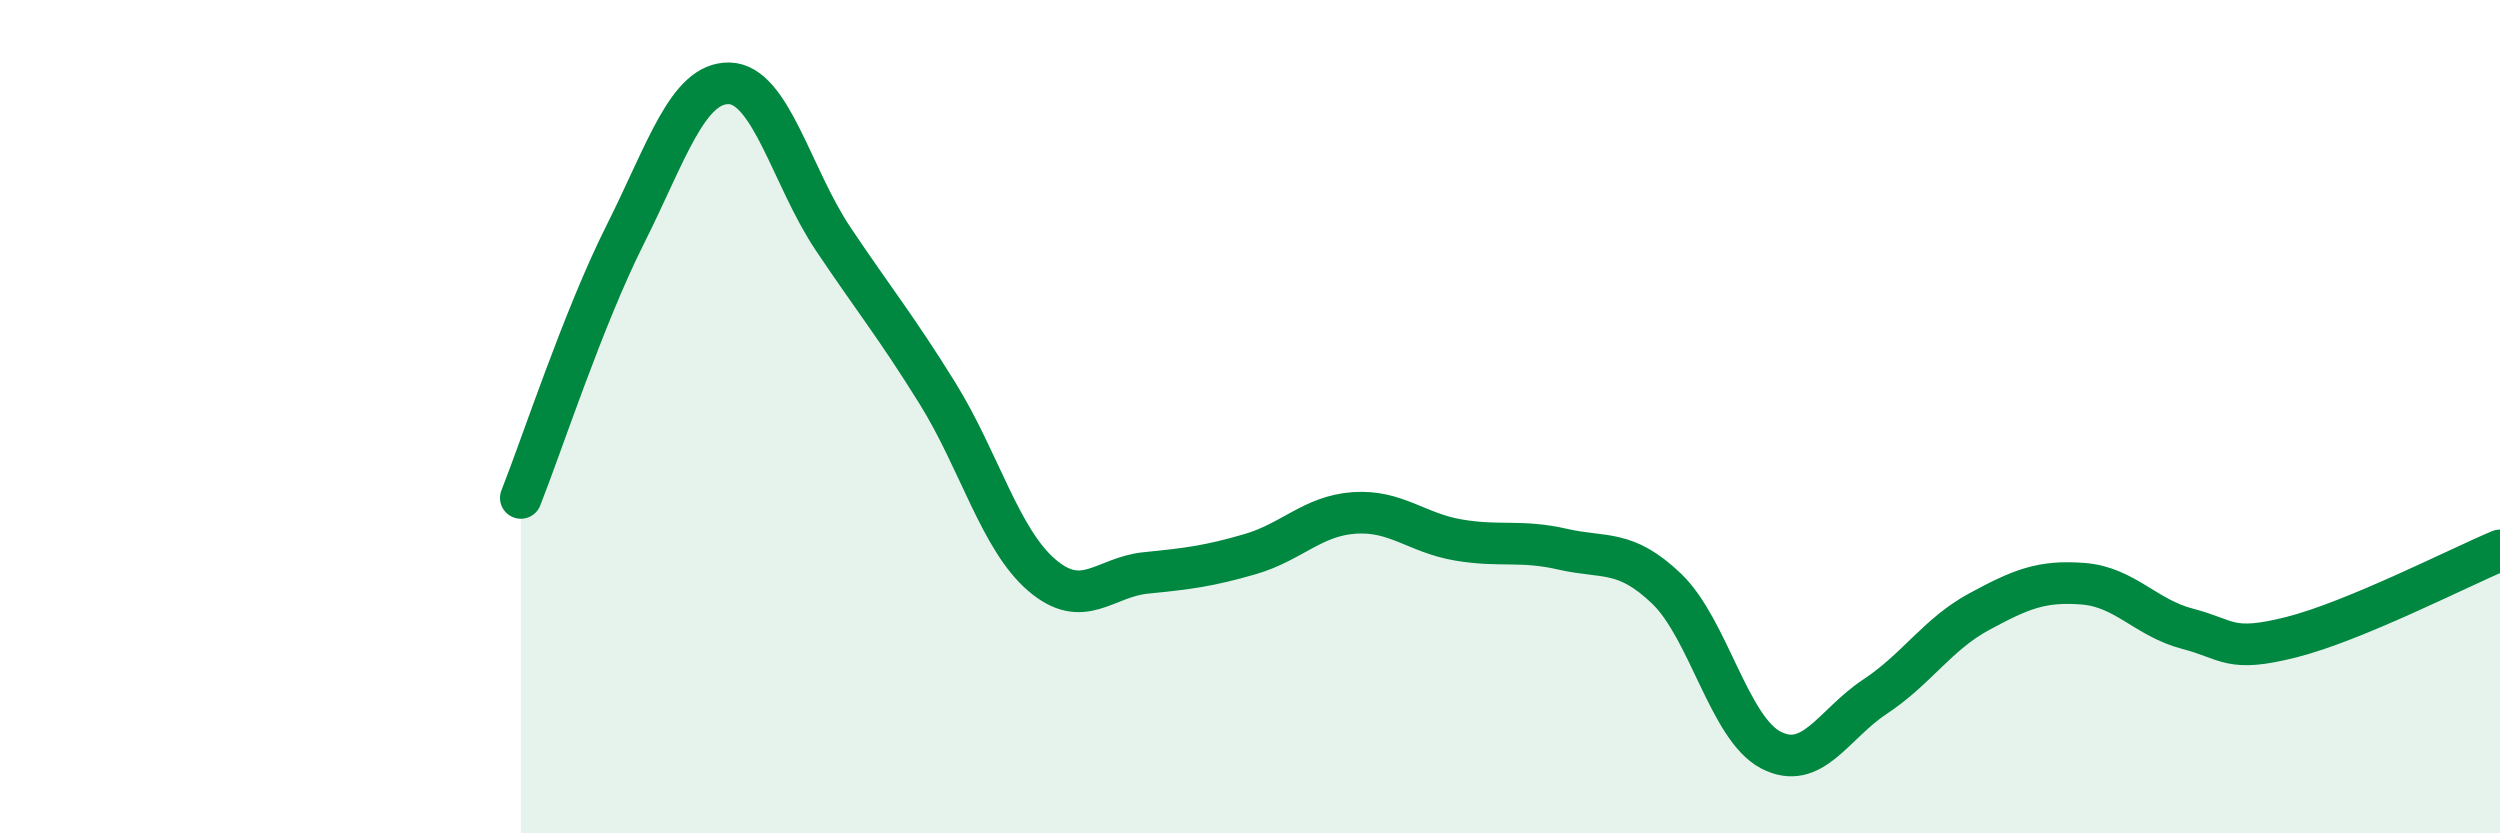
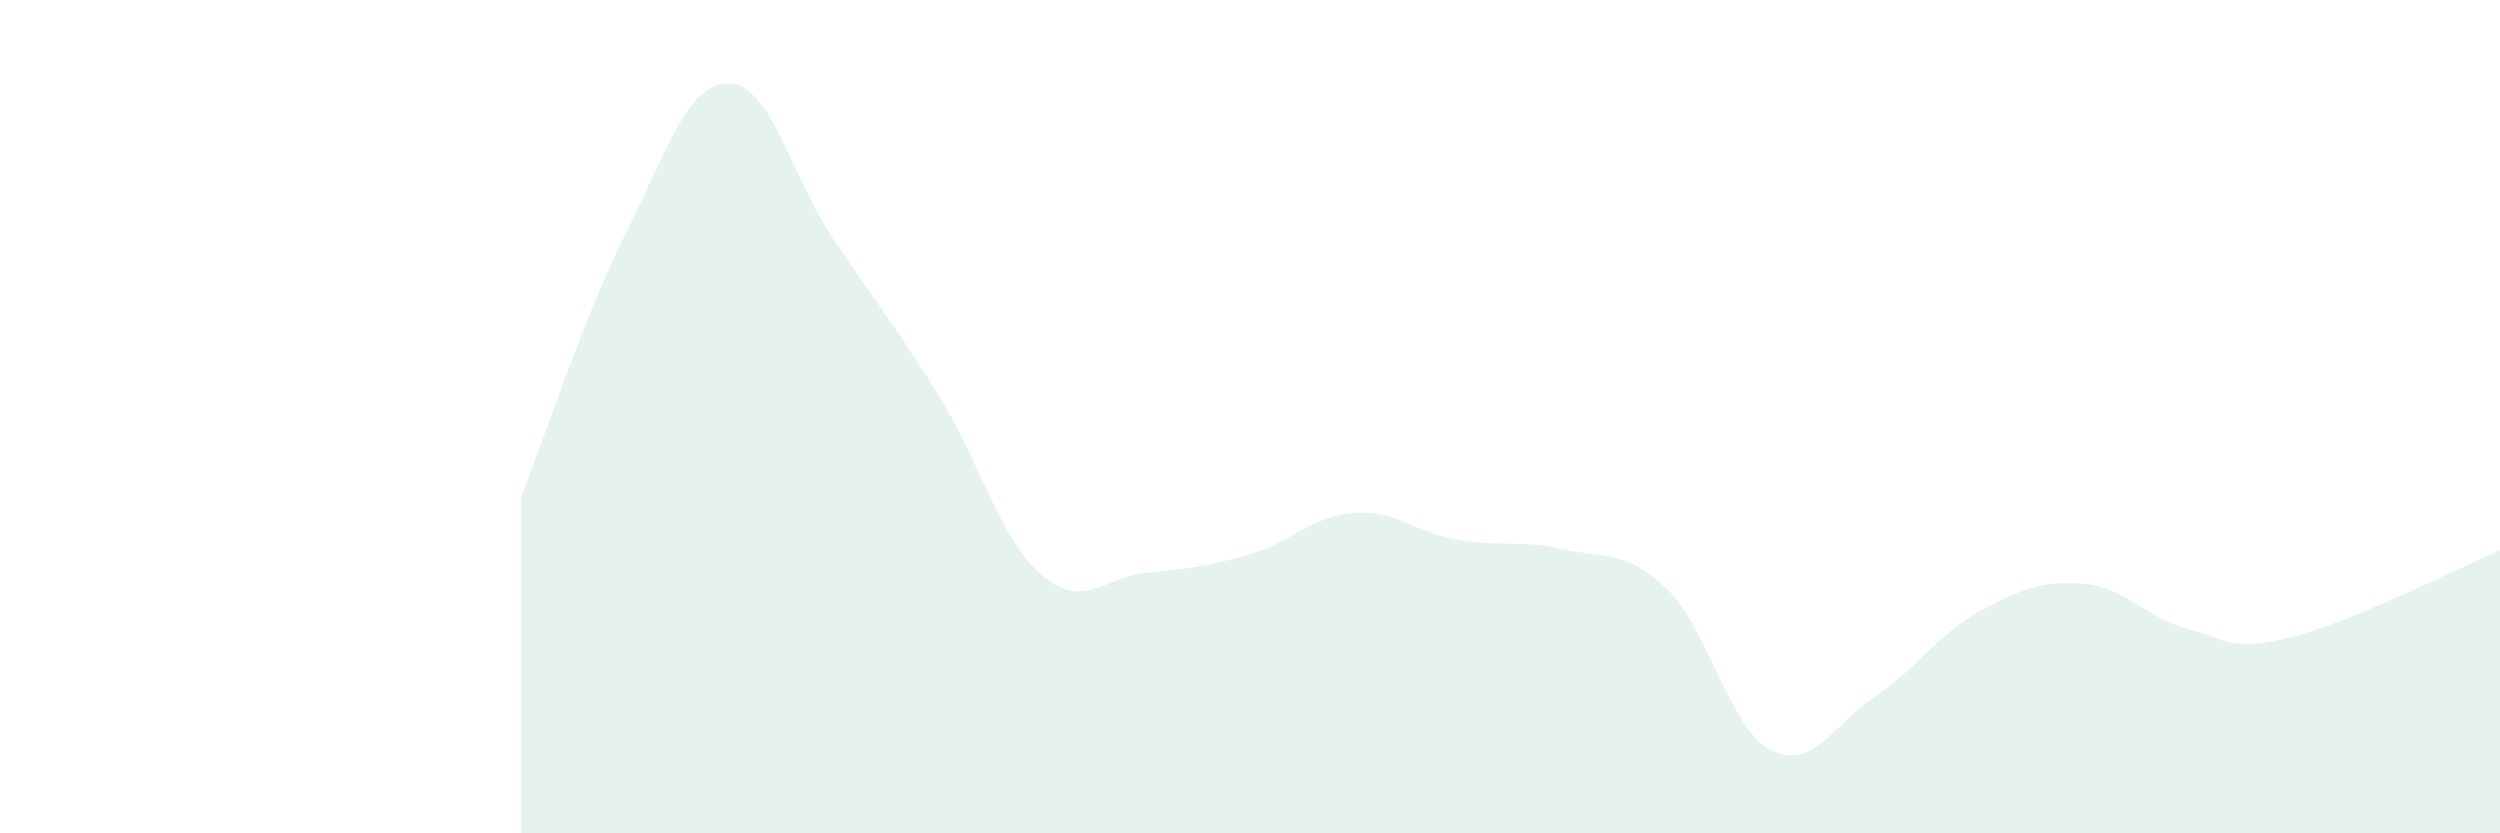
<svg xmlns="http://www.w3.org/2000/svg" width="60" height="20" viewBox="0 0 60 20">
  <path d="M 12.5,11.95 C 13,10.69 14,7.63 15,5.64 C 16,3.65 16.5,1.98 17.5,2 C 18.5,2.02 19,4.25 20,5.74 C 21,7.23 21.5,7.83 22.5,9.44 C 23.5,11.05 24,12.94 25,13.8 C 26,14.66 26.5,13.85 27.5,13.75 C 28.5,13.65 29,13.59 30,13.3 C 31,13.01 31.5,12.38 32.5,12.31 C 33.5,12.24 34,12.79 35,12.96 C 36,13.13 36.5,12.95 37.5,13.18 C 38.5,13.41 39,13.17 40,14.13 C 41,15.09 41.5,17.48 42.5,18 C 43.5,18.52 44,17.38 45,16.72 C 46,16.06 46.5,15.22 47.5,14.68 C 48.5,14.14 49,13.93 50,14.01 C 51,14.09 51.5,14.83 52.5,15.09 C 53.5,15.35 53.5,15.67 55,15.29 C 56.5,14.91 59,13.63 60,13.21L60 20L12.5 20Z" fill="#008740" opacity="0.1" stroke-linecap="round" stroke-linejoin="round" />
-   <path d="M 12.5,11.95 C 13,10.69 14,7.63 15,5.64 C 16,3.65 16.5,1.98 17.5,2 C 18.5,2.02 19,4.25 20,5.74 C 21,7.23 21.5,7.83 22.5,9.44 C 23.5,11.05 24,12.94 25,13.8 C 26,14.66 26.5,13.85 27.5,13.75 C 28.5,13.65 29,13.59 30,13.3 C 31,13.01 31.5,12.38 32.5,12.31 C 33.5,12.24 34,12.79 35,12.96 C 36,13.13 36.5,12.95 37.5,13.18 C 38.5,13.41 39,13.17 40,14.13 C 41,15.09 41.5,17.48 42.5,18 C 43.5,18.52 44,17.38 45,16.72 C 46,16.06 46.5,15.22 47.5,14.68 C 48.5,14.14 49,13.93 50,14.01 C 51,14.09 51.5,14.83 52.5,15.09 C 53.5,15.35 53.5,15.67 55,15.29 C 56.5,14.91 59,13.63 60,13.21" stroke="#008740" stroke-width="1" fill="none" stroke-linecap="round" stroke-linejoin="round" />
</svg>